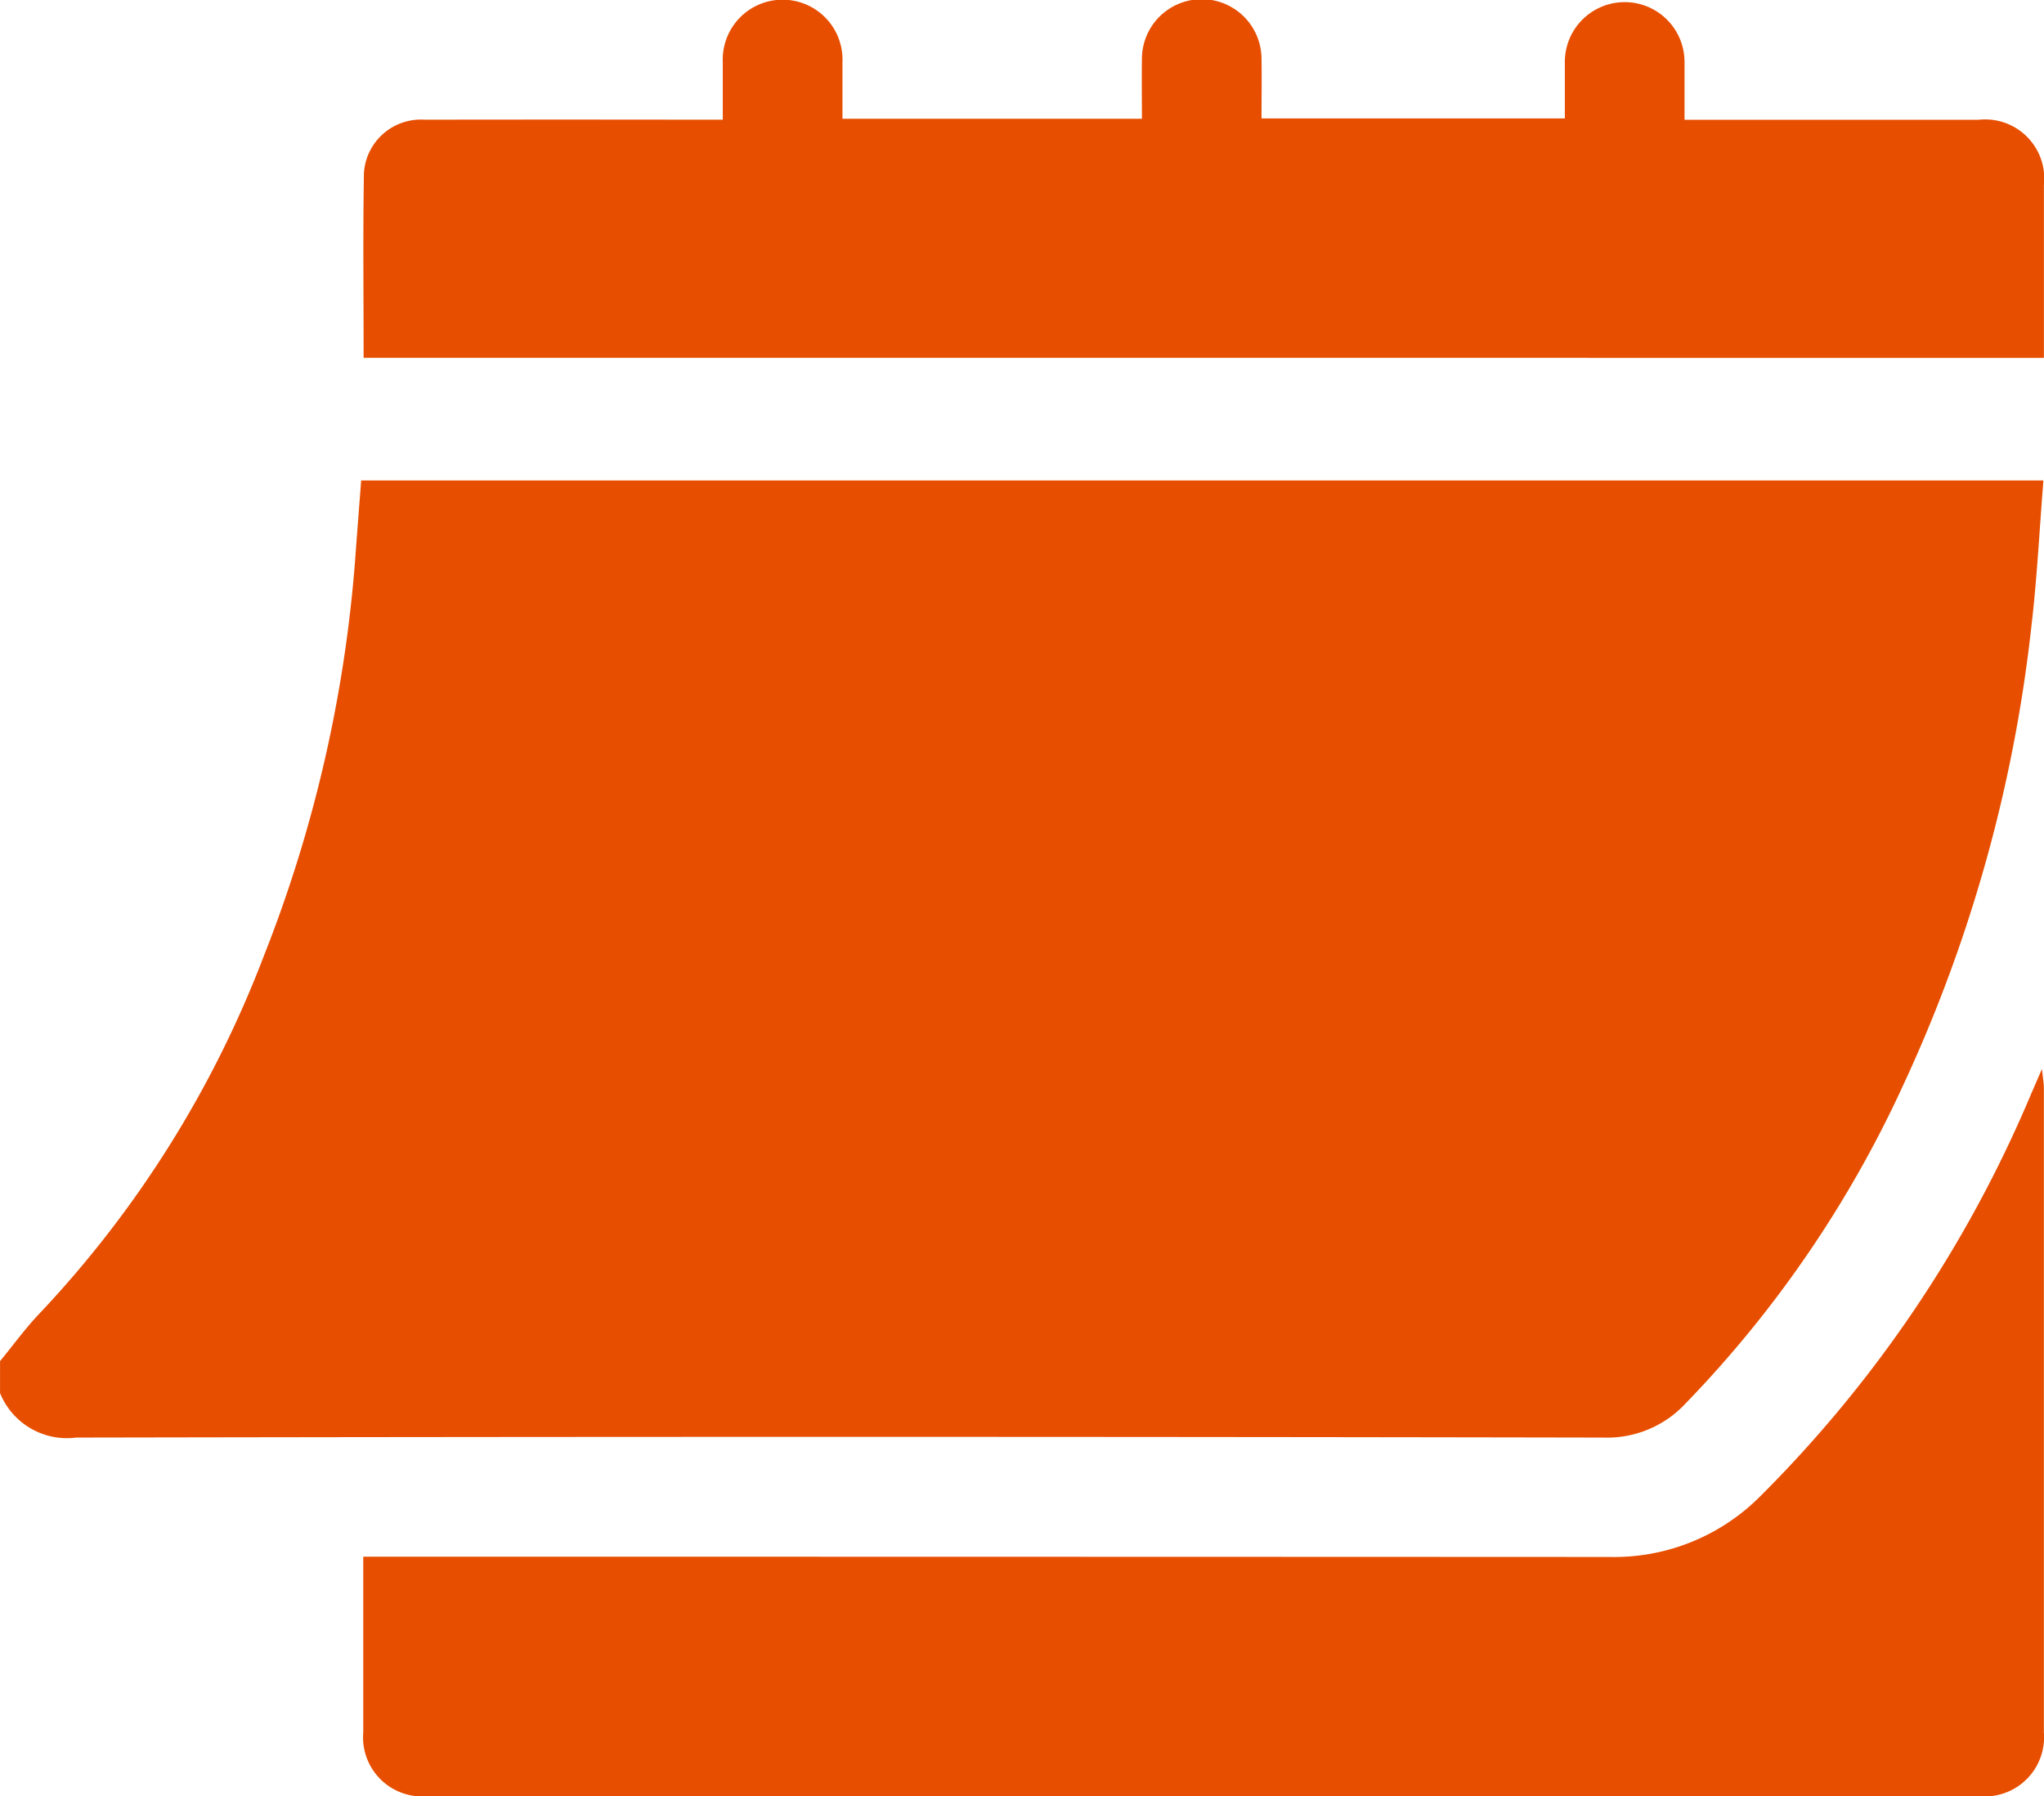
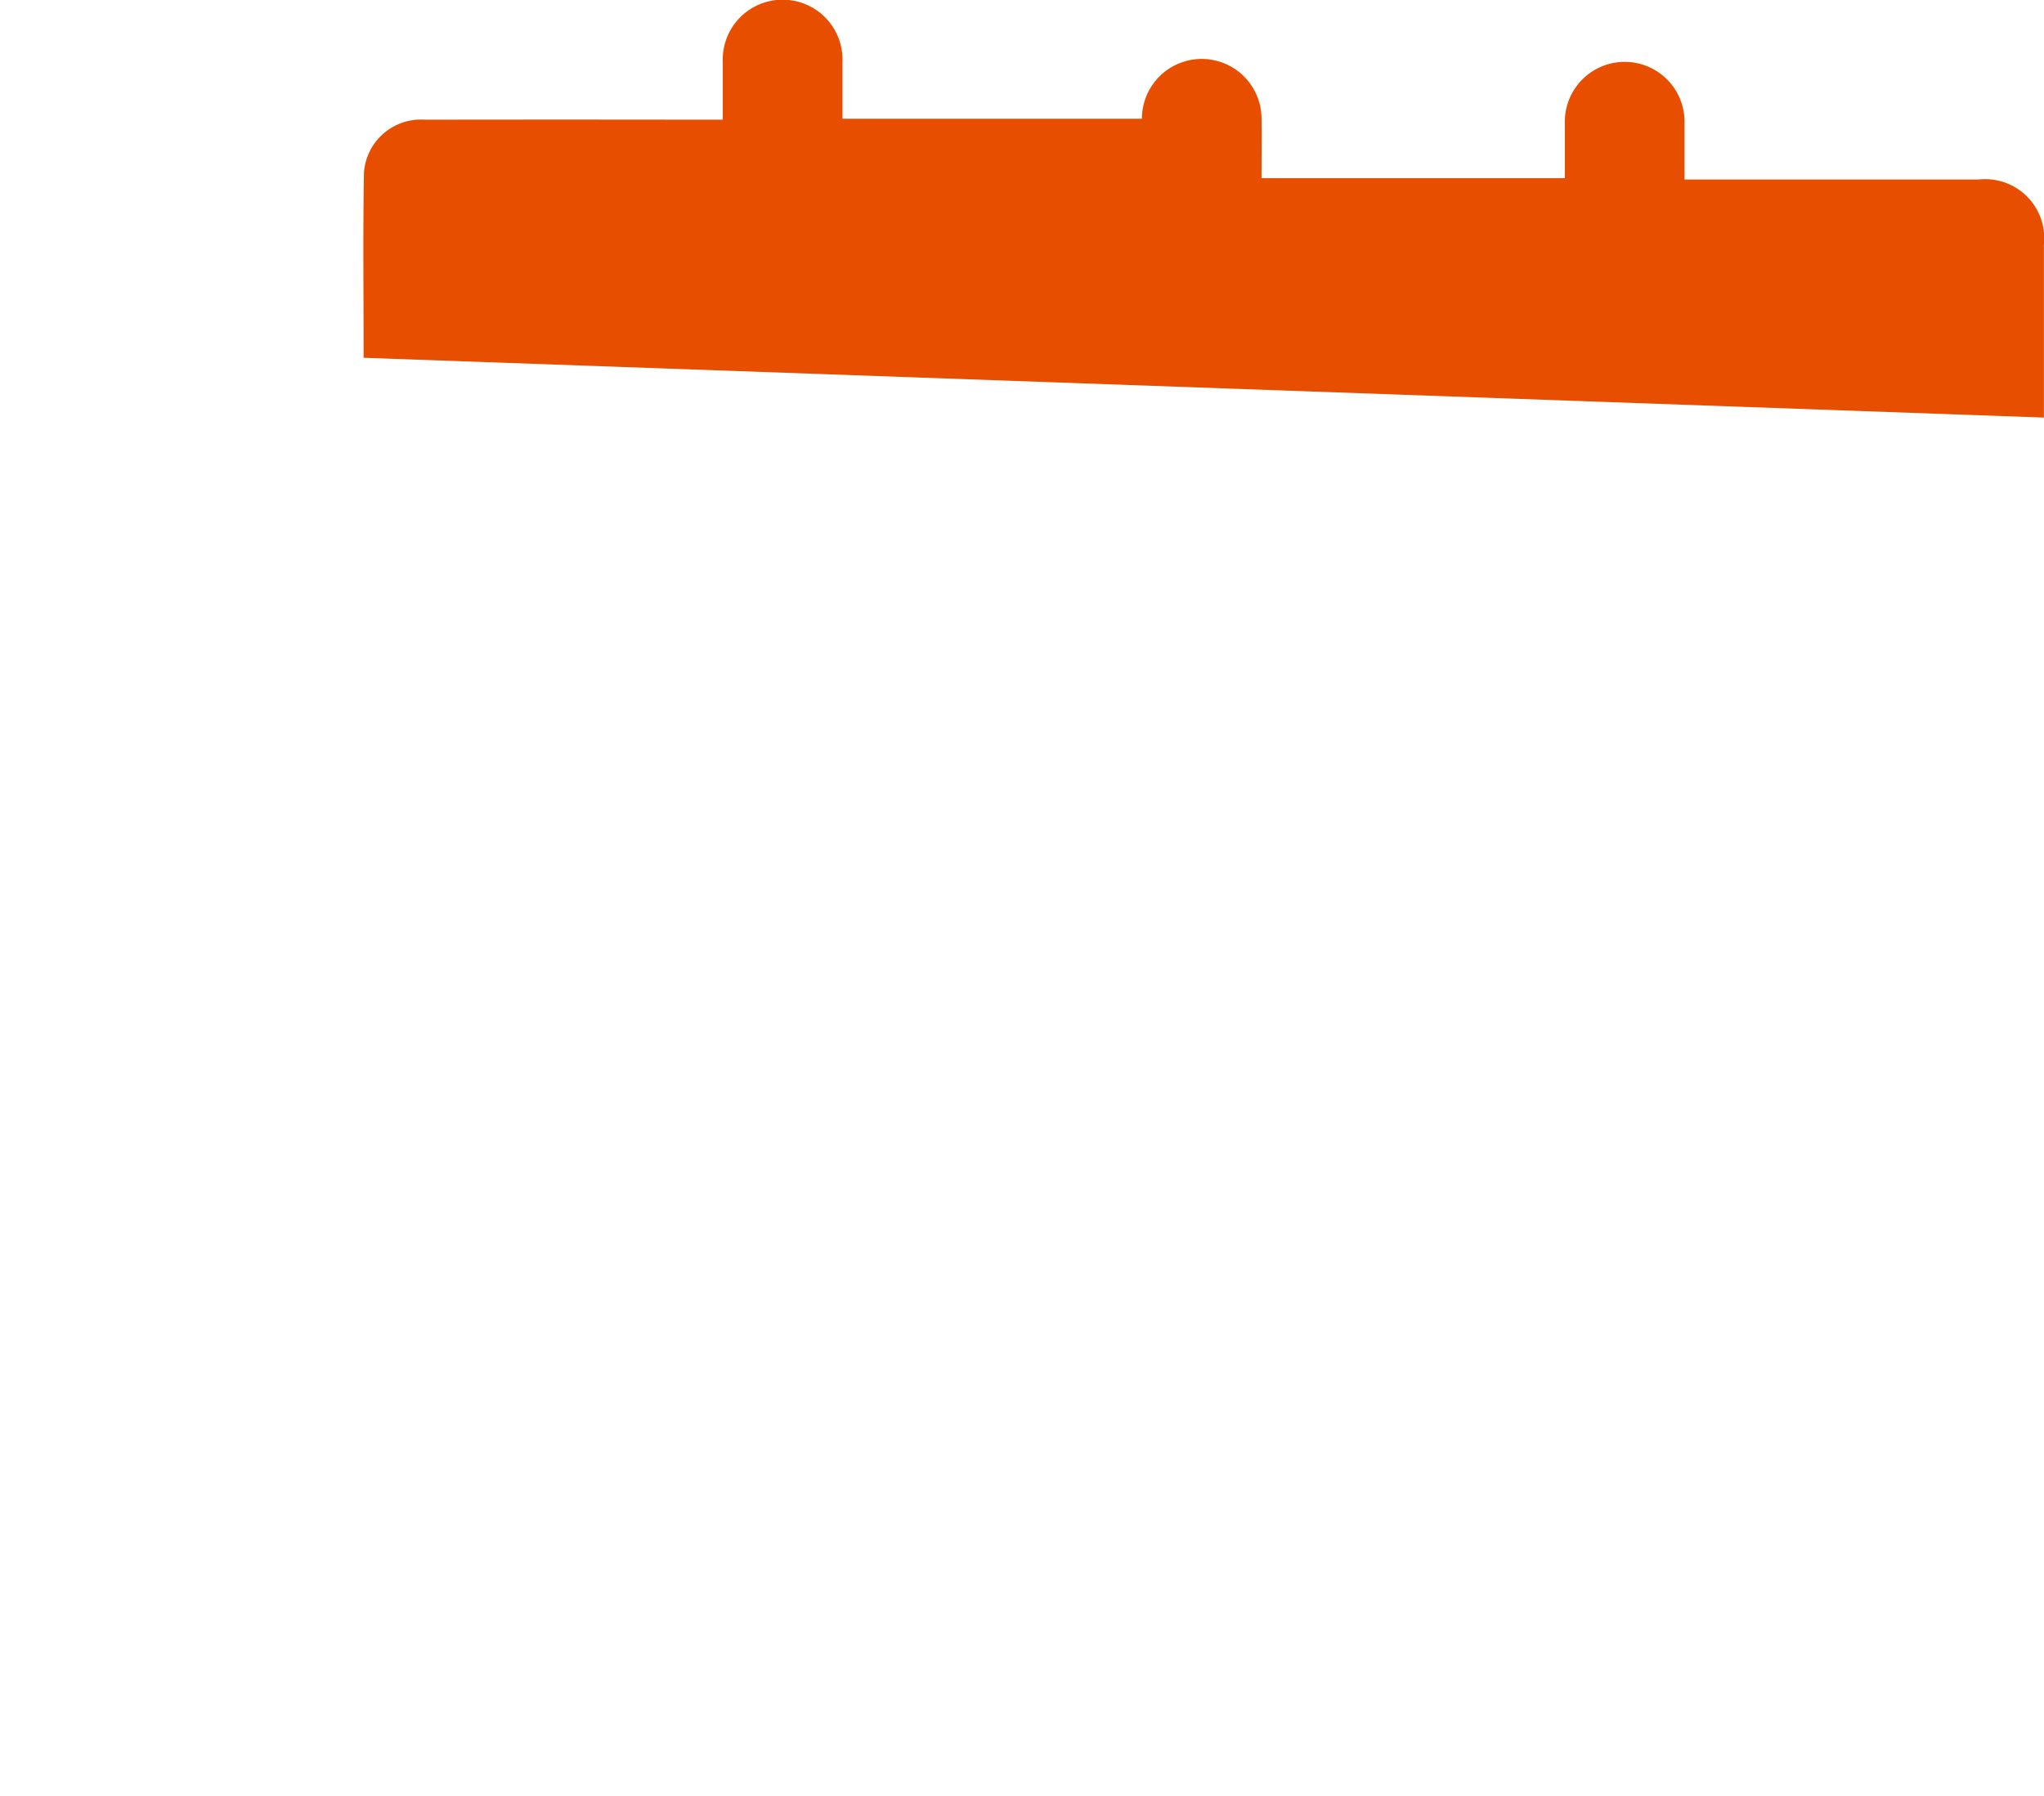
<svg xmlns="http://www.w3.org/2000/svg" width="45.943" height="40.379" viewBox="0 0 45.943 40.379">
  <g id="Group_820" data-name="Group 820" transform="translate(0 0)">
-     <path id="Path_120" data-name="Path 120" d="M0,109.9c.3-.364.578-.75.905-1.09a24.316,24.316,0,0,0,5.015-7.993A30.566,30.566,0,0,0,8,91.648c.037-.5.077-1.009.118-1.547H45.93c-.091,1.125-.145,2.24-.278,3.346a33.007,33.007,0,0,1-2.875,10.25,25.629,25.629,0,0,1-4.882,7.145,2.409,2.409,0,0,1-1.86.775q-17.161-.032-34.322,0a1.622,1.622,0,0,1-1.712-1V109.9" transform="translate(0 -79.3)" fill="#e74e00" />
-     <path id="Path_121" data-name="Path 121" d="M68.1,211.439h.6q13.706,0,27.412.006a4.632,4.632,0,0,0,3.388-1.362,28.177,28.177,0,0,0,6.091-9.048c.066-.15.13-.3.243-.559.022.21.042.313.043.417q0,7.245,0,14.491a1.331,1.331,0,0,1-1.457,1.438H69.562a1.329,1.329,0,0,1-1.46-1.435c0-1.3,0-2.6,0-3.948" transform="translate(-59.937 -176.444)" fill="#e74e00" />
-     <path id="Path_122" data-name="Path 122" d="M68.1,8.043c0-1.4-.016-2.779.007-4.152a1.283,1.283,0,0,1,1.366-1.2q3.073-.005,6.146,0h.554c0-.449,0-.876,0-1.3a1.346,1.346,0,1,1,2.69,0c0,.416,0,.833,0,1.278h6.731c0-.454-.006-.9,0-1.343a1.344,1.344,0,0,1,2.688,0c.008.433,0,.866,0,1.336H95.1c0-.415,0-.842,0-1.269a1.345,1.345,0,1,1,2.69,0c0,.416,0,.833,0,1.3H98.3q3.05,0,6.1,0a1.328,1.328,0,0,1,1.468,1.466c0,1.284,0,2.569,0,3.885Z" transform="translate(-59.927 0)" fill="#e74e00" />
+     <path id="Path_122" data-name="Path 122" d="M68.1,8.043c0-1.4-.016-2.779.007-4.152a1.283,1.283,0,0,1,1.366-1.2q3.073-.005,6.146,0h.554c0-.449,0-.876,0-1.3a1.346,1.346,0,1,1,2.69,0c0,.416,0,.833,0,1.278h6.731a1.344,1.344,0,0,1,2.688,0c.008.433,0,.866,0,1.336H95.1c0-.415,0-.842,0-1.269a1.345,1.345,0,1,1,2.69,0c0,.416,0,.833,0,1.3H98.3q3.05,0,6.1,0a1.328,1.328,0,0,1,1.468,1.466c0,1.284,0,2.569,0,3.885Z" transform="translate(-59.927 0)" fill="#e74e00" />
  </g>
</svg>